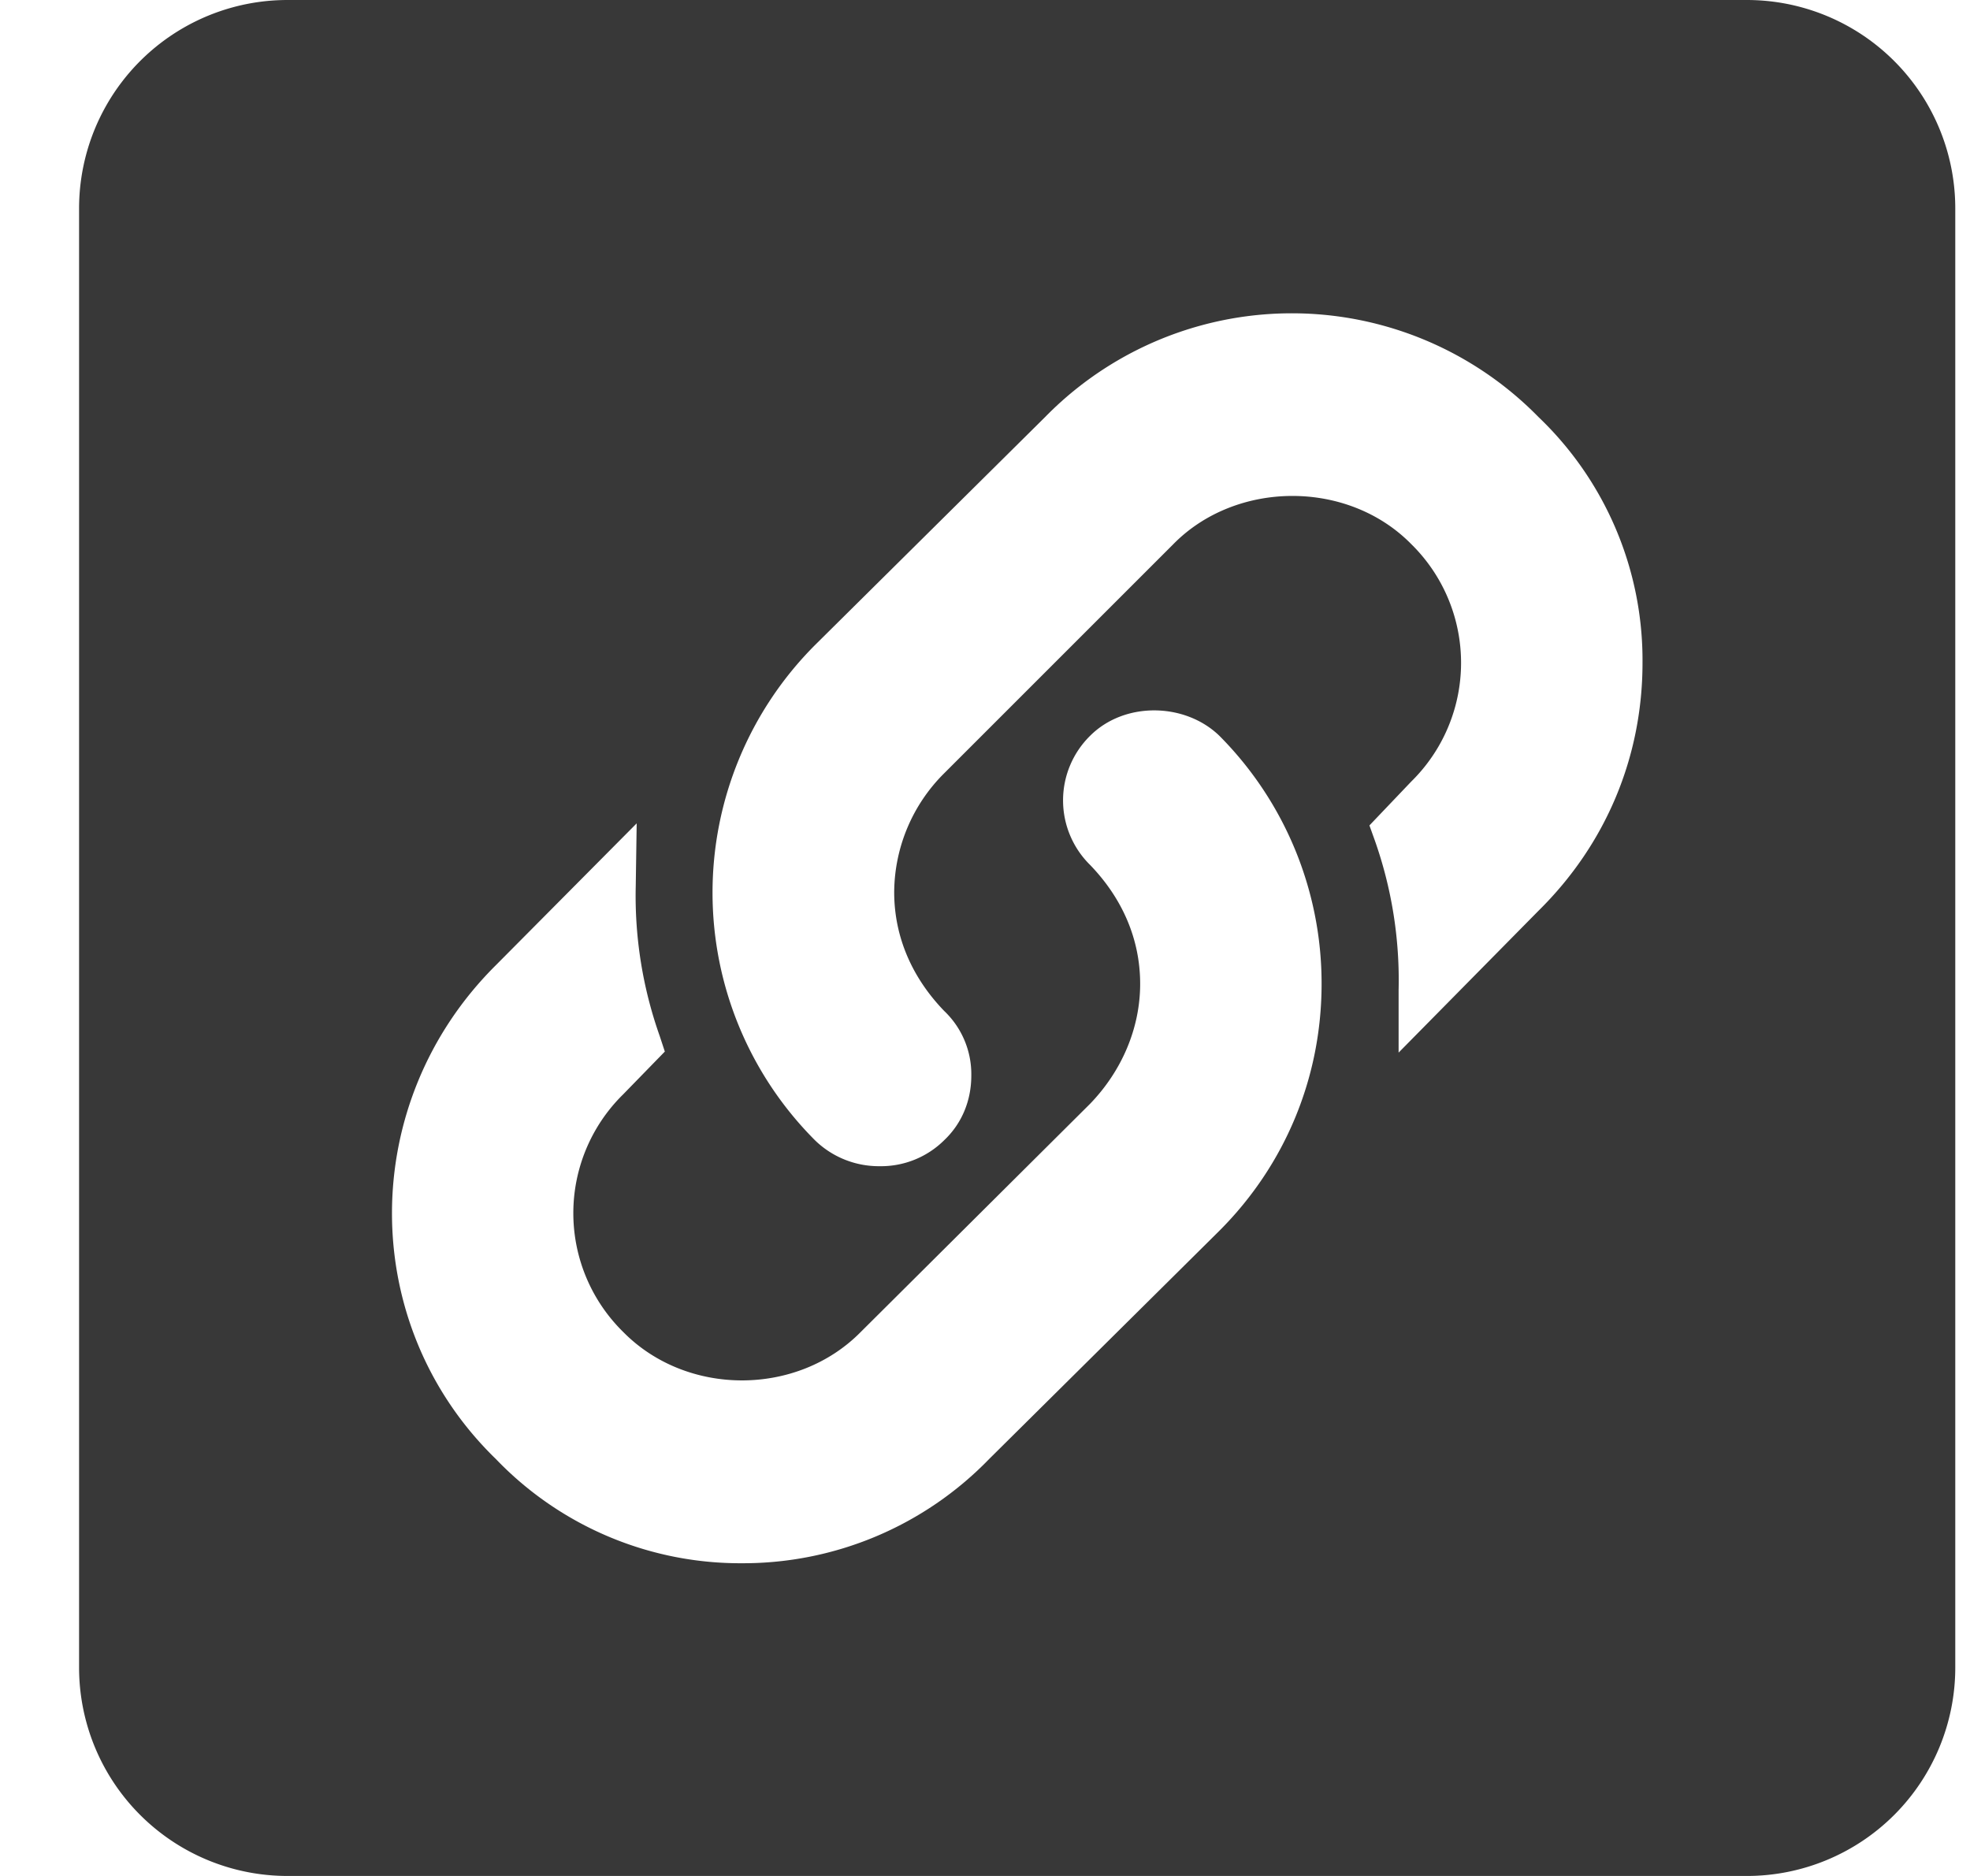
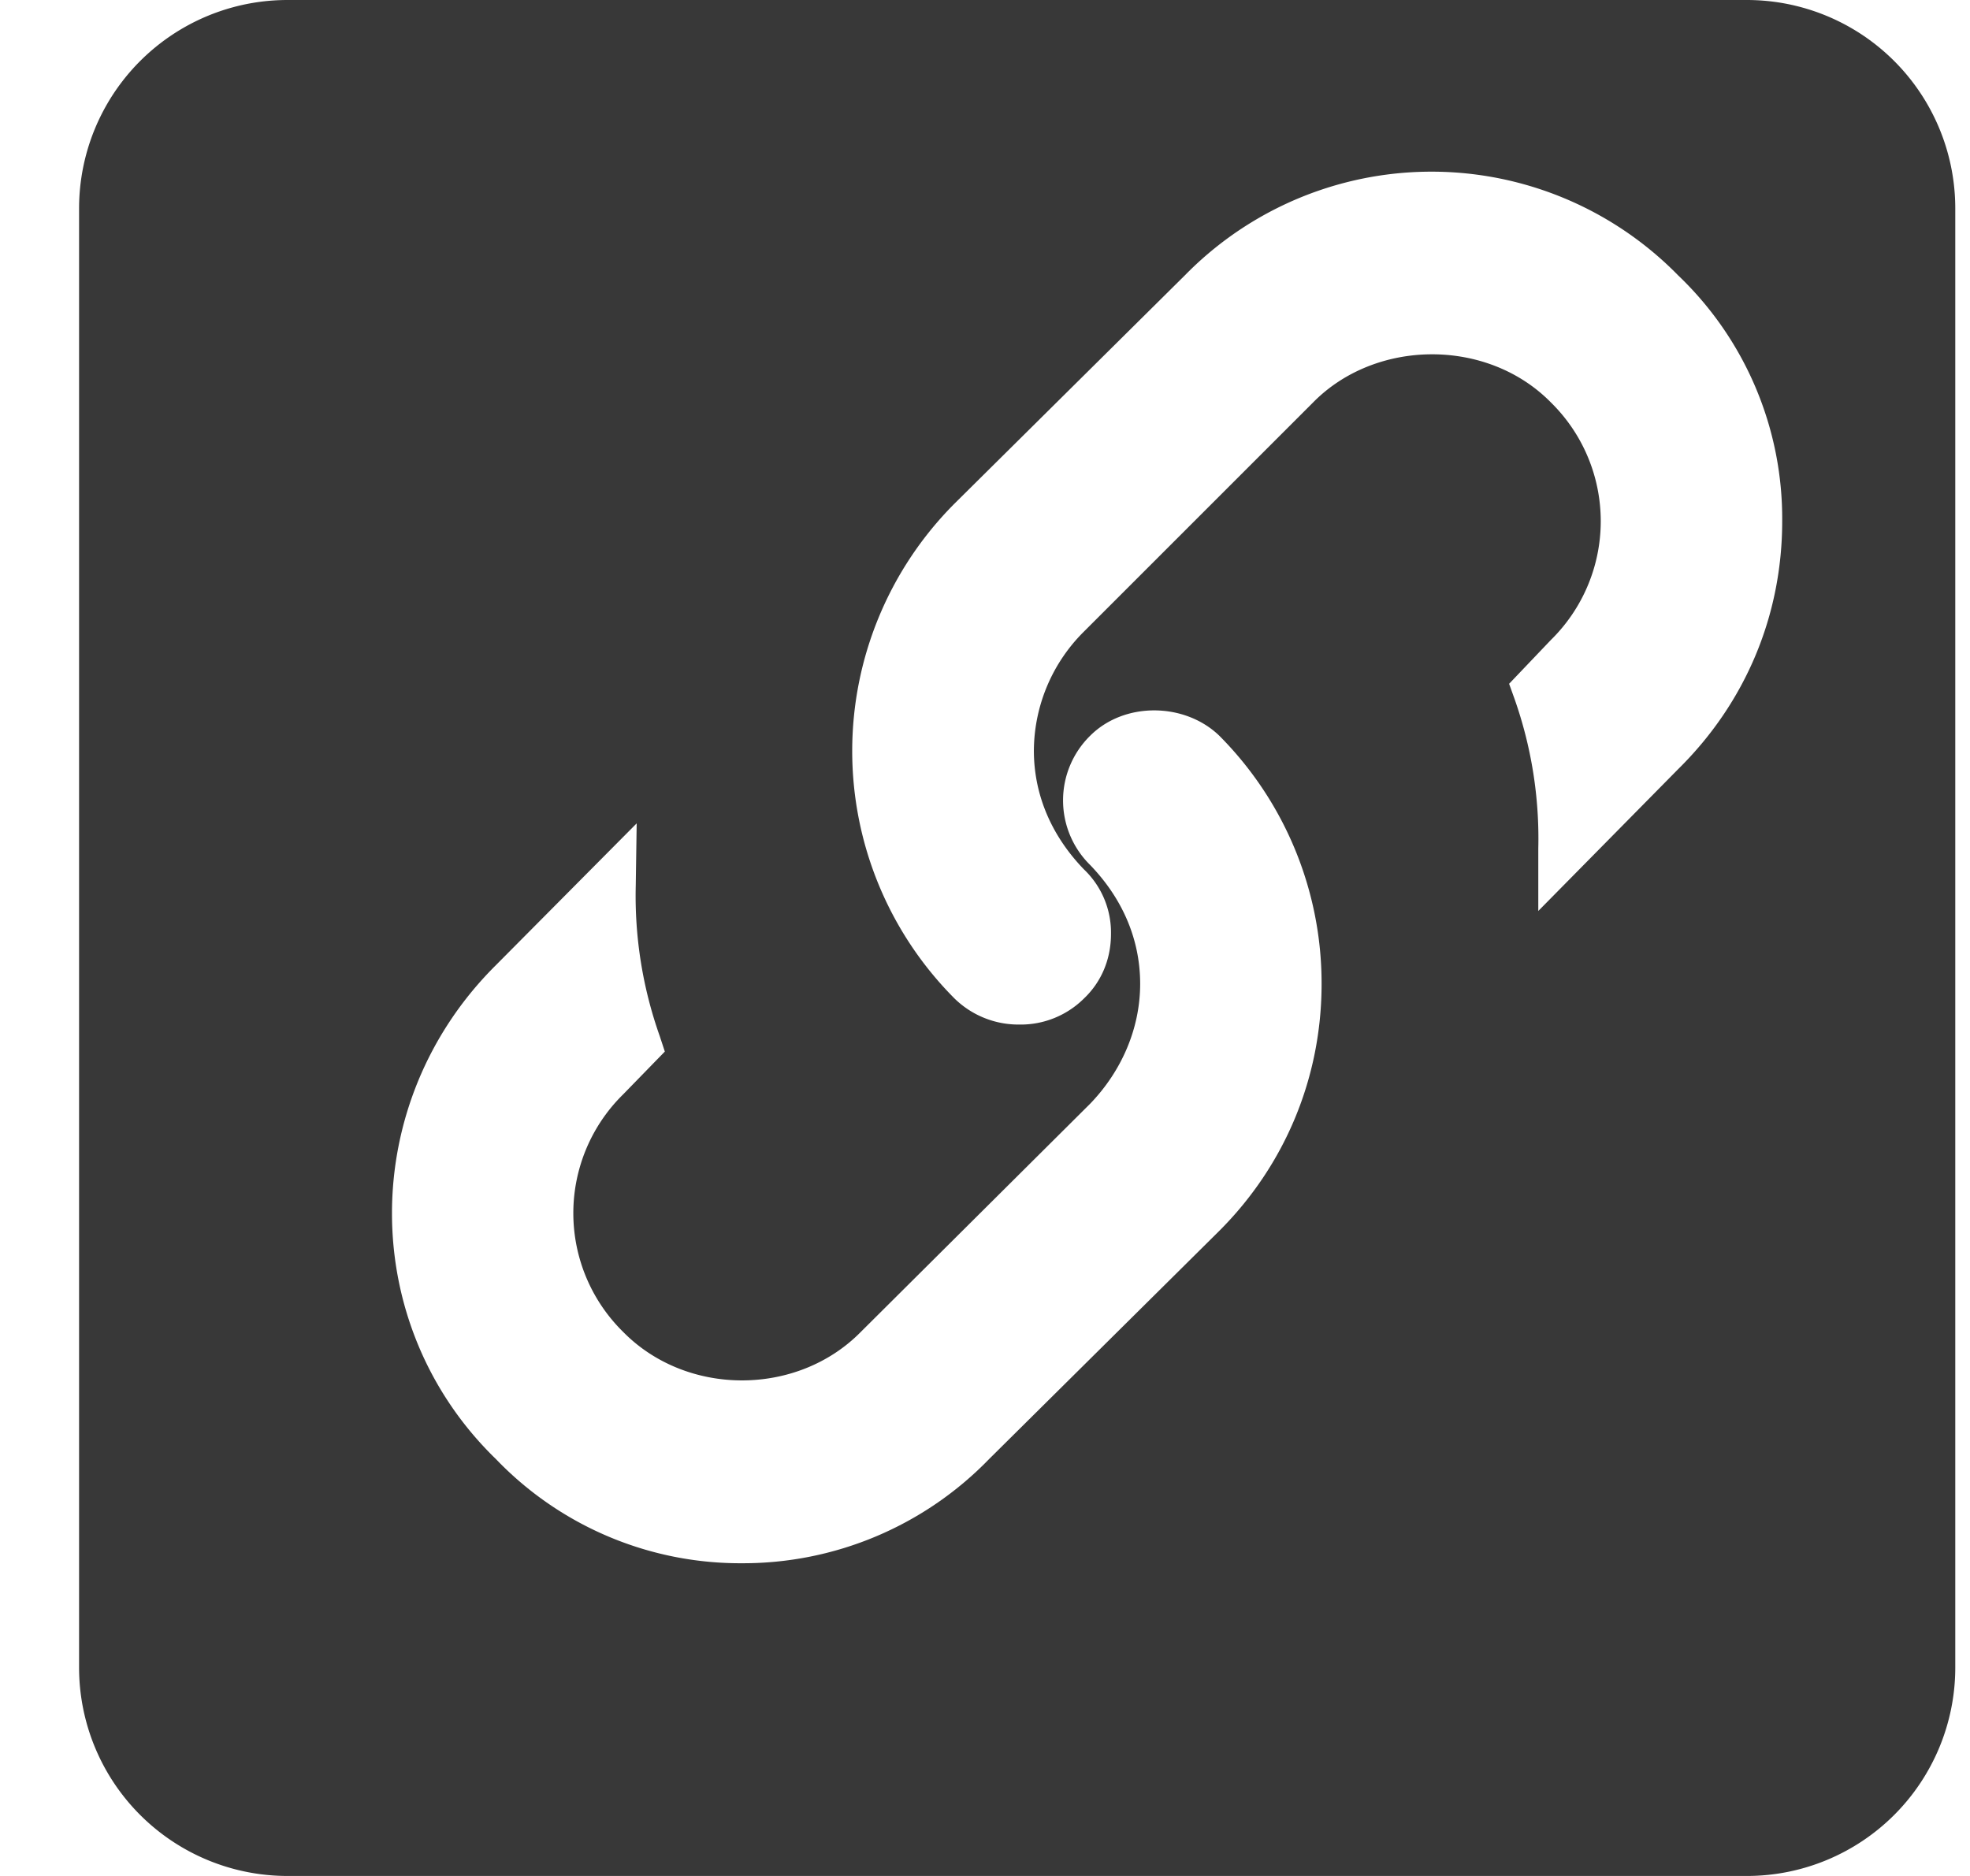
<svg xmlns="http://www.w3.org/2000/svg" width="21" height="20" fill="none">
-   <path fill="#383838" d="M18.62 0H3.066A2.222 2.222 0 00.843 2.222v15.556A2.222 2.222 0 003.065 20h15.556a2.222 2.222 0 002.222-2.222V2.222A2.222 2.222 0 0018.62 0zm-5.622 13.122l-2.455 2.434a3.651 3.651 0 01-2.634 1.11 3.608 3.608 0 01-2.622-1.11c-1.478-1.434-1.478-3.8 0-5.267l1.5-1.511-.01.666a4.476 4.476 0 00.255 1.6l.055.167-.444.456a1.775 1.775 0 000 2.533c.678.689 1.855.689 2.533 0l2.445-2.433c.333-.345.533-.8.533-1.278 0-.489-.2-.922-.533-1.267a.966.966 0 010-1.378c.366-.366 1.01-.355 1.377 0a3.742 3.742 0 011.09 2.645c0 1-.39 1.933-1.09 2.633zm3.4-3.41l-1.489 1.51v-.666a4.475 4.475 0 00-.255-1.6l-.056-.156.445-.467a1.774 1.774 0 000-2.533c-.678-.689-1.867-.678-2.534 0l-2.444 2.444a1.801 1.801 0 00-.533 1.267c0 .489.2.922.533 1.267a.93.93 0 01.289.689c0 .266-.1.51-.289.689a.956.956 0 01-.689.277.975.975 0 01-.689-.277 3.736 3.736 0 010-5.278l2.456-2.434a3.679 3.679 0 015.255 0 3.585 3.585 0 011.111 2.623c0 1-.388 1.933-1.11 2.644z" />
+   <path fill="#383838" d="M18.62 0H3.066A2.222 2.222 0 00.843 2.222v15.556A2.222 2.222 0 003.065 20h15.556a2.222 2.222 0 002.222-2.222V2.222A2.222 2.222 0 0018.62 0zm-5.622 13.122l-2.455 2.434a3.651 3.651 0 01-2.634 1.11 3.608 3.608 0 01-2.622-1.11c-1.478-1.434-1.478-3.8 0-5.267l1.5-1.511-.01.666a4.476 4.476 0 00.255 1.6l.055.167-.444.456a1.775 1.775 0 000 2.533c.678.689 1.855.689 2.533 0l2.445-2.433c.333-.345.533-.8.533-1.278 0-.489-.2-.922-.533-1.267a.966.966 0 010-1.378c.366-.366 1.01-.355 1.377 0a3.742 3.742 0 011.09 2.645c0 1-.39 1.933-1.09 2.633zm3.4-3.41v-.666a4.475 4.475 0 00-.255-1.6l-.056-.156.445-.467a1.774 1.774 0 000-2.533c-.678-.689-1.867-.678-2.534 0l-2.444 2.444a1.801 1.801 0 00-.533 1.267c0 .489.2.922.533 1.267a.93.93 0 01.289.689c0 .266-.1.51-.289.689a.956.956 0 01-.689.277.975.975 0 01-.689-.277 3.736 3.736 0 010-5.278l2.456-2.434a3.679 3.679 0 015.255 0 3.585 3.585 0 011.111 2.623c0 1-.388 1.933-1.11 2.644z" />
</svg>